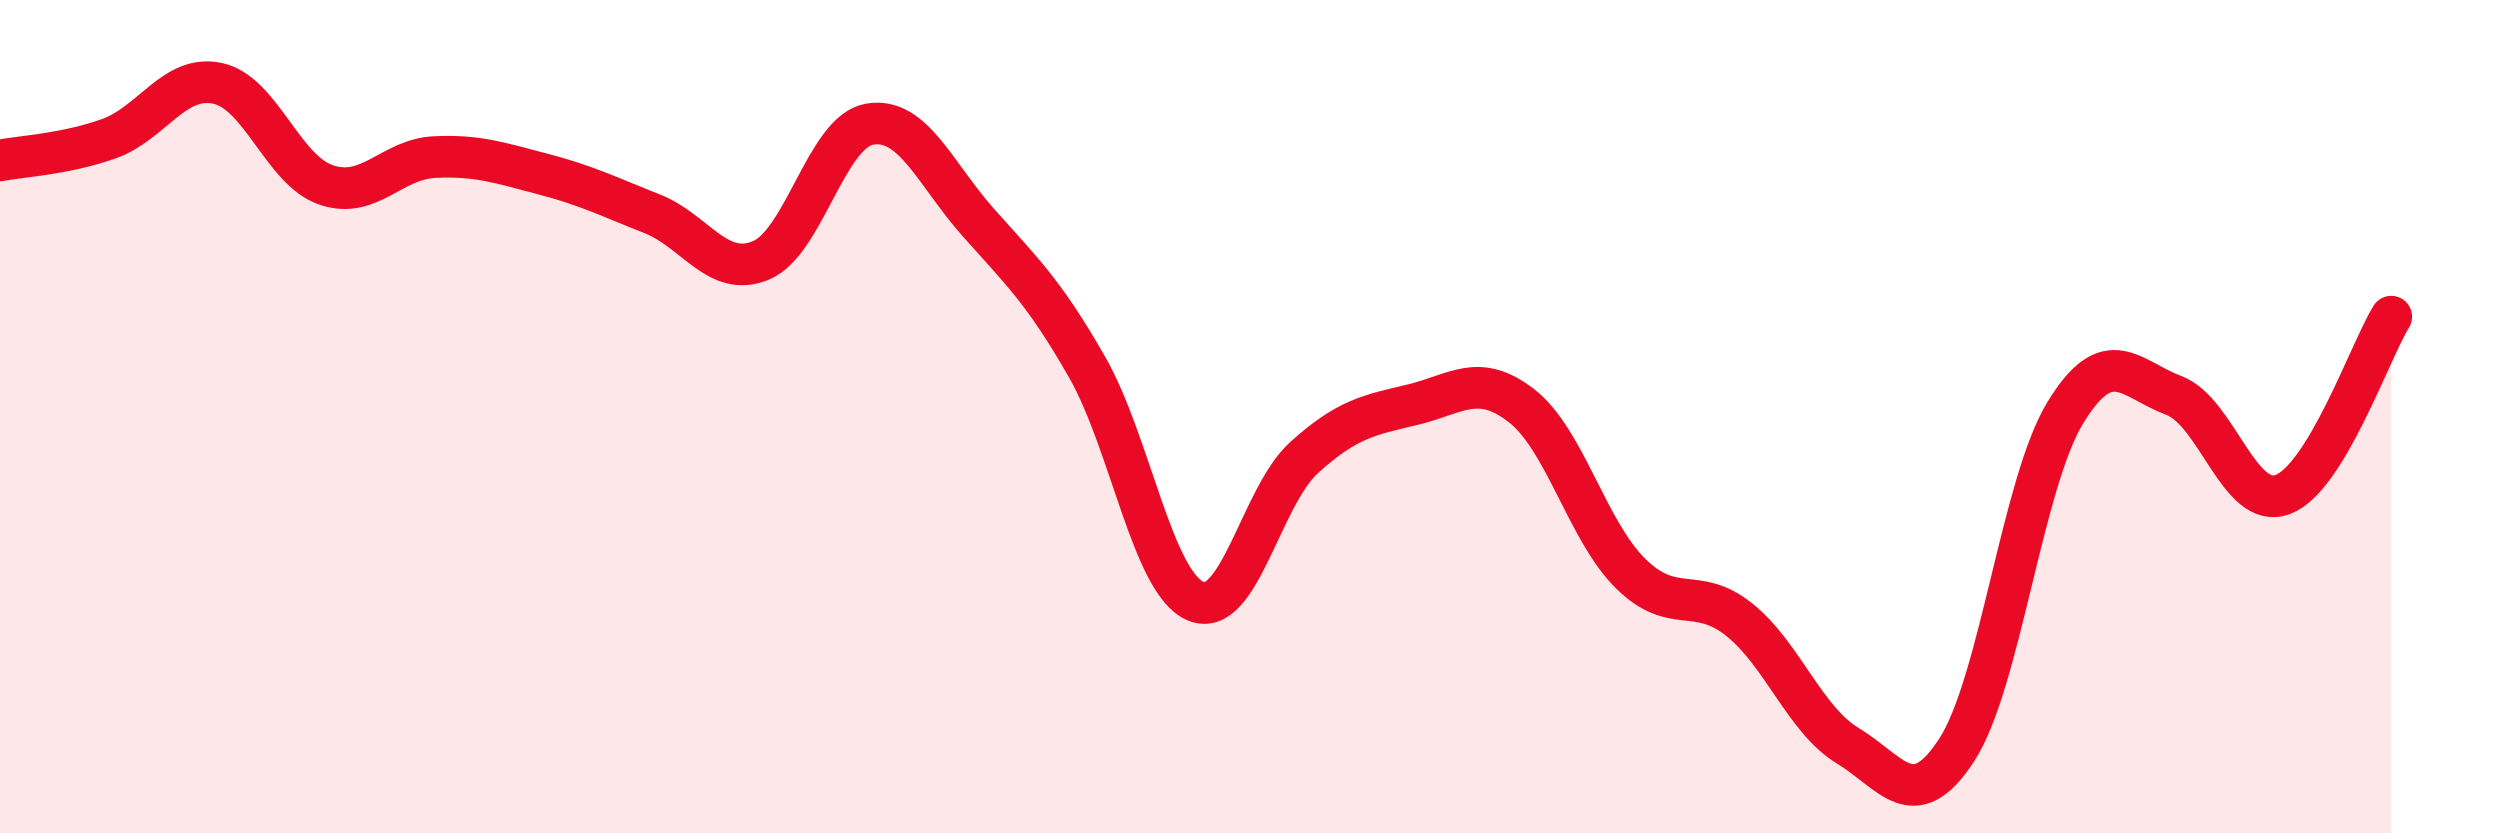
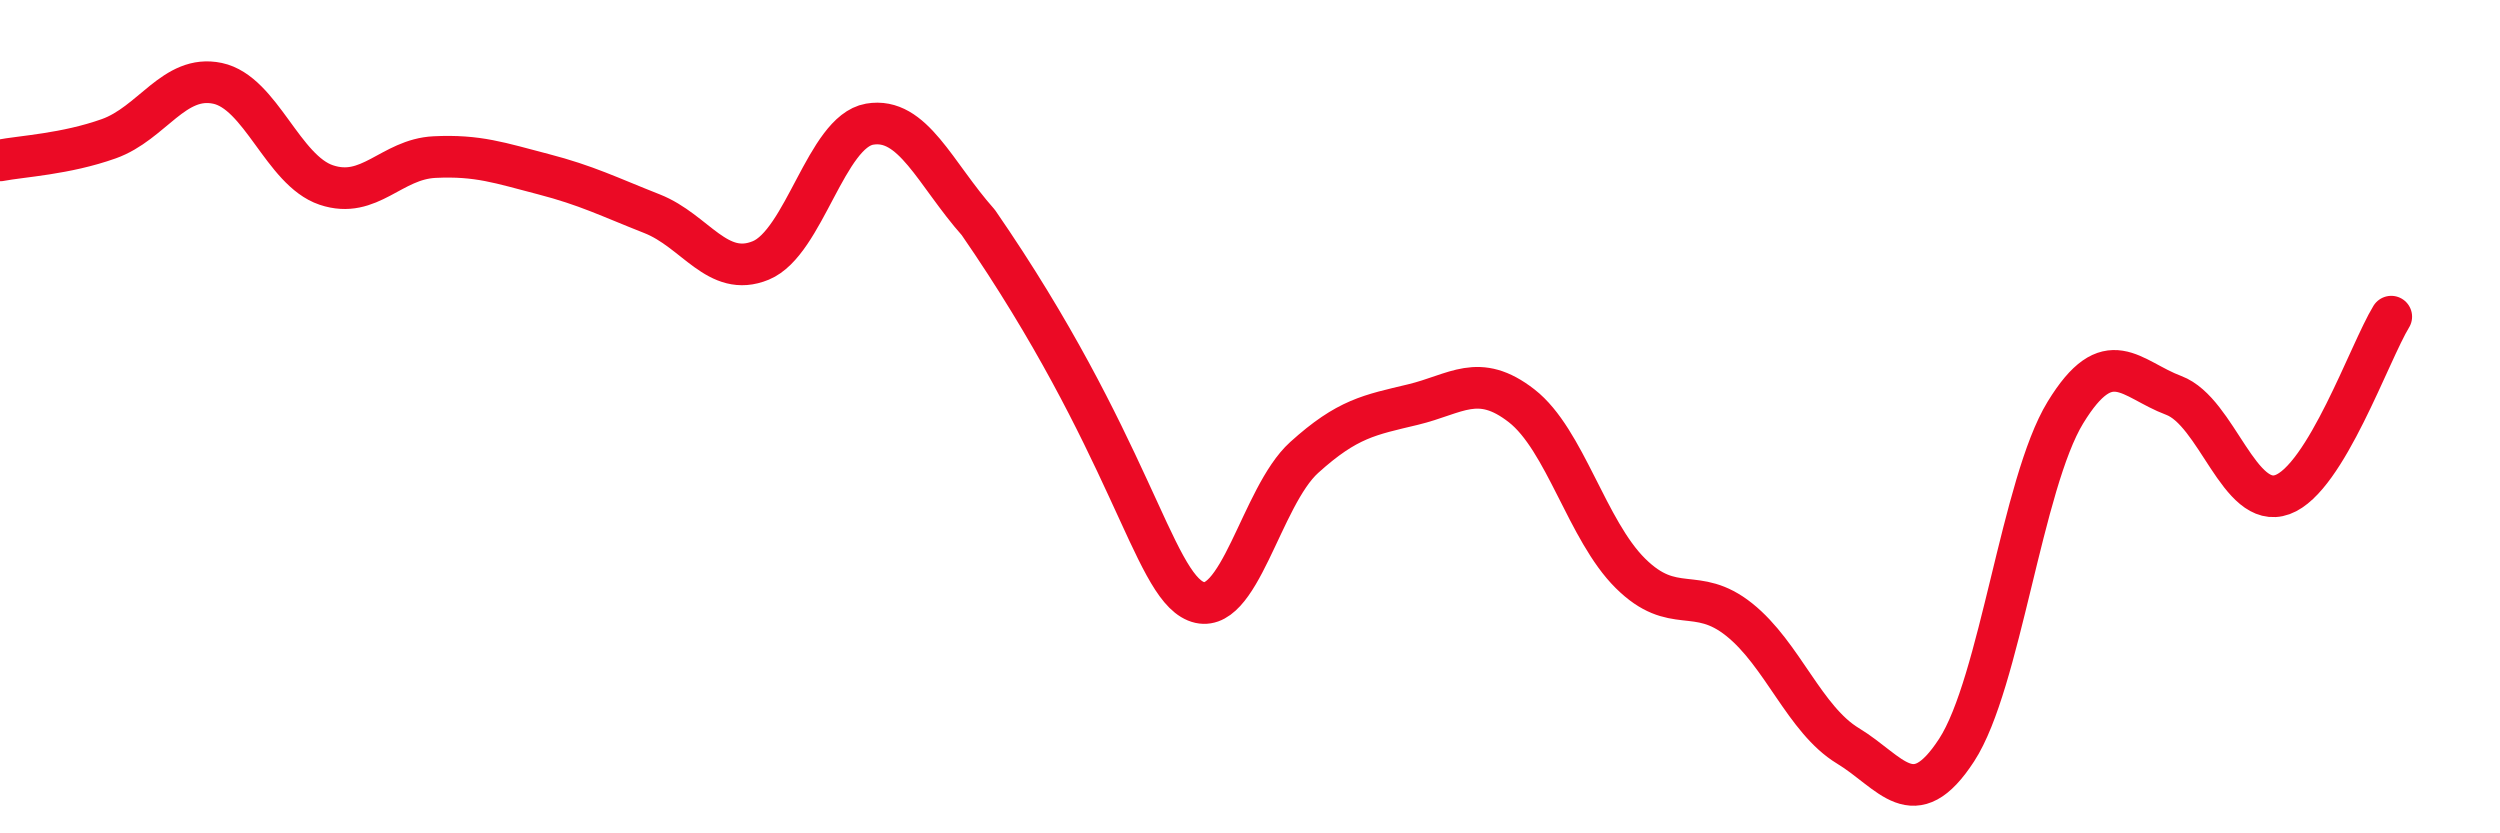
<svg xmlns="http://www.w3.org/2000/svg" width="60" height="20" viewBox="0 0 60 20">
-   <path d="M 0,3.85 C 0.52,3.75 1.57,3.7 2.61,3.33 C 3.65,2.96 4.18,1.78 5.22,2 C 6.26,2.22 6.79,4.09 7.83,4.44 C 8.87,4.79 9.39,3.82 10.43,3.77 C 11.47,3.72 12,3.91 13.04,4.18 C 14.08,4.45 14.61,4.72 15.65,5.13 C 16.69,5.54 17.22,6.68 18.26,6.25 C 19.3,5.82 19.83,3.16 20.87,2.98 C 21.91,2.8 22.44,4.17 23.48,5.34 C 24.52,6.51 25.05,6.99 26.09,8.81 C 27.13,10.63 27.66,14 28.7,14.43 C 29.74,14.86 30.26,11.92 31.3,10.98 C 32.34,10.04 32.87,9.96 33.91,9.71 C 34.95,9.46 35.48,8.93 36.52,9.74 C 37.56,10.55 38.09,12.73 39.13,13.76 C 40.17,14.79 40.7,14.04 41.74,14.87 C 42.78,15.7 43.31,17.27 44.35,17.9 C 45.39,18.53 45.92,19.6 46.96,18 C 48,16.4 48.53,11.6 49.57,9.9 C 50.61,8.2 51.13,9.1 52.17,9.49 C 53.21,9.88 53.74,12.25 54.78,11.87 C 55.82,11.49 56.87,8.45 57.39,7.6L57.39 20L0 20Z" fill="#EB0A25" opacity="0.1" stroke-linecap="round" stroke-linejoin="round" />
-   <path d="M 0,3.85 C 0.52,3.75 1.57,3.7 2.61,3.33 C 3.65,2.96 4.18,1.78 5.22,2 C 6.26,2.22 6.79,4.09 7.83,4.44 C 8.87,4.79 9.39,3.82 10.43,3.77 C 11.47,3.72 12,3.91 13.04,4.18 C 14.08,4.45 14.61,4.72 15.65,5.13 C 16.69,5.54 17.22,6.68 18.26,6.25 C 19.3,5.82 19.83,3.16 20.87,2.98 C 21.91,2.8 22.44,4.17 23.48,5.34 C 24.52,6.51 25.05,6.99 26.09,8.81 C 27.13,10.63 27.66,14 28.7,14.43 C 29.74,14.86 30.26,11.92 31.3,10.98 C 32.34,10.04 32.87,9.96 33.91,9.71 C 34.95,9.46 35.48,8.93 36.52,9.74 C 37.56,10.55 38.09,12.73 39.13,13.76 C 40.17,14.79 40.7,14.04 41.74,14.87 C 42.78,15.7 43.31,17.27 44.35,17.9 C 45.39,18.53 45.92,19.6 46.96,18 C 48,16.4 48.53,11.6 49.57,9.9 C 50.61,8.2 51.13,9.1 52.17,9.49 C 53.21,9.88 53.74,12.25 54.78,11.87 C 55.82,11.49 56.87,8.45 57.39,7.6" stroke="#EB0A25" stroke-width="1" fill="none" stroke-linecap="round" stroke-linejoin="round" />
+   <path d="M 0,3.85 C 0.52,3.75 1.57,3.7 2.61,3.33 C 3.65,2.96 4.18,1.78 5.22,2 C 6.26,2.22 6.79,4.09 7.83,4.44 C 8.87,4.79 9.39,3.82 10.43,3.77 C 11.47,3.72 12,3.91 13.04,4.18 C 14.08,4.45 14.61,4.72 15.65,5.13 C 16.69,5.54 17.22,6.68 18.26,6.25 C 19.3,5.82 19.83,3.16 20.87,2.98 C 21.91,2.8 22.44,4.17 23.48,5.34 C 27.13,10.63 27.66,14 28.7,14.43 C 29.74,14.86 30.26,11.92 31.3,10.98 C 32.34,10.04 32.87,9.96 33.91,9.71 C 34.95,9.46 35.48,8.93 36.52,9.74 C 37.56,10.55 38.09,12.73 39.13,13.76 C 40.17,14.79 40.7,14.04 41.74,14.87 C 42.78,15.7 43.31,17.27 44.35,17.9 C 45.39,18.53 45.92,19.6 46.96,18 C 48,16.4 48.53,11.6 49.57,9.9 C 50.61,8.2 51.13,9.1 52.17,9.49 C 53.21,9.88 53.74,12.25 54.78,11.87 C 55.82,11.49 56.87,8.45 57.39,7.6" stroke="#EB0A25" stroke-width="1" fill="none" stroke-linecap="round" stroke-linejoin="round" />
</svg>